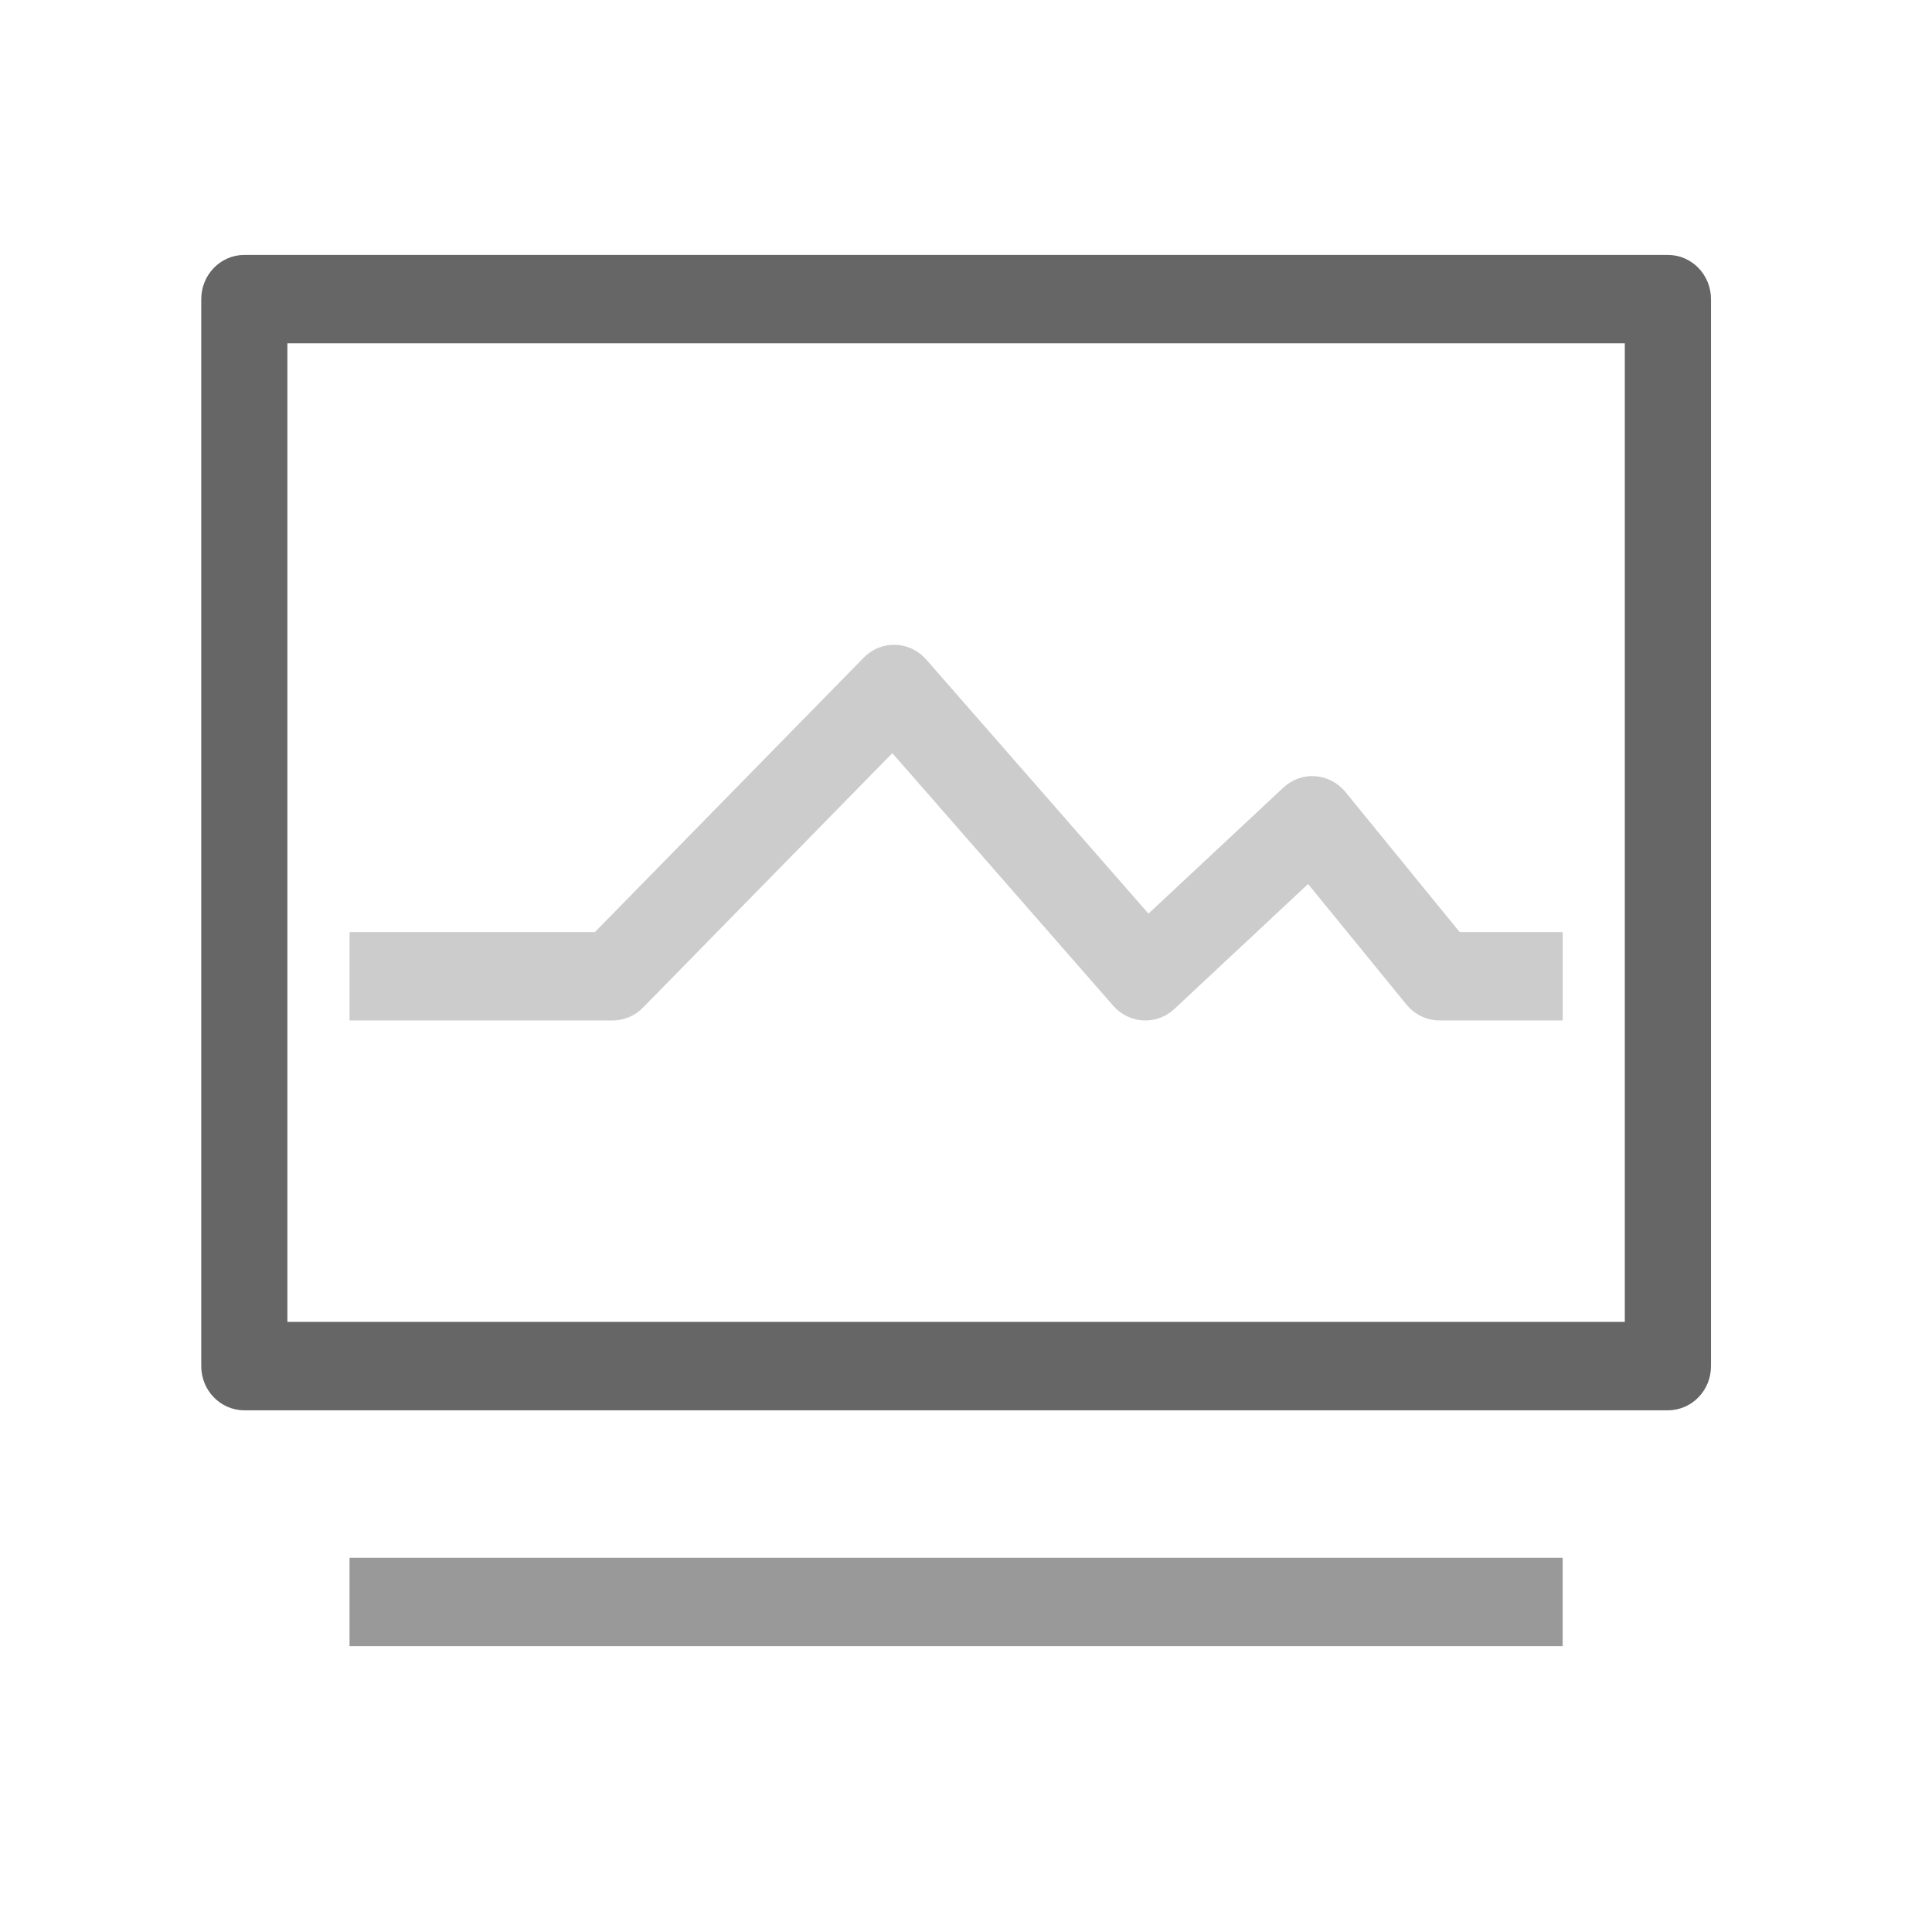
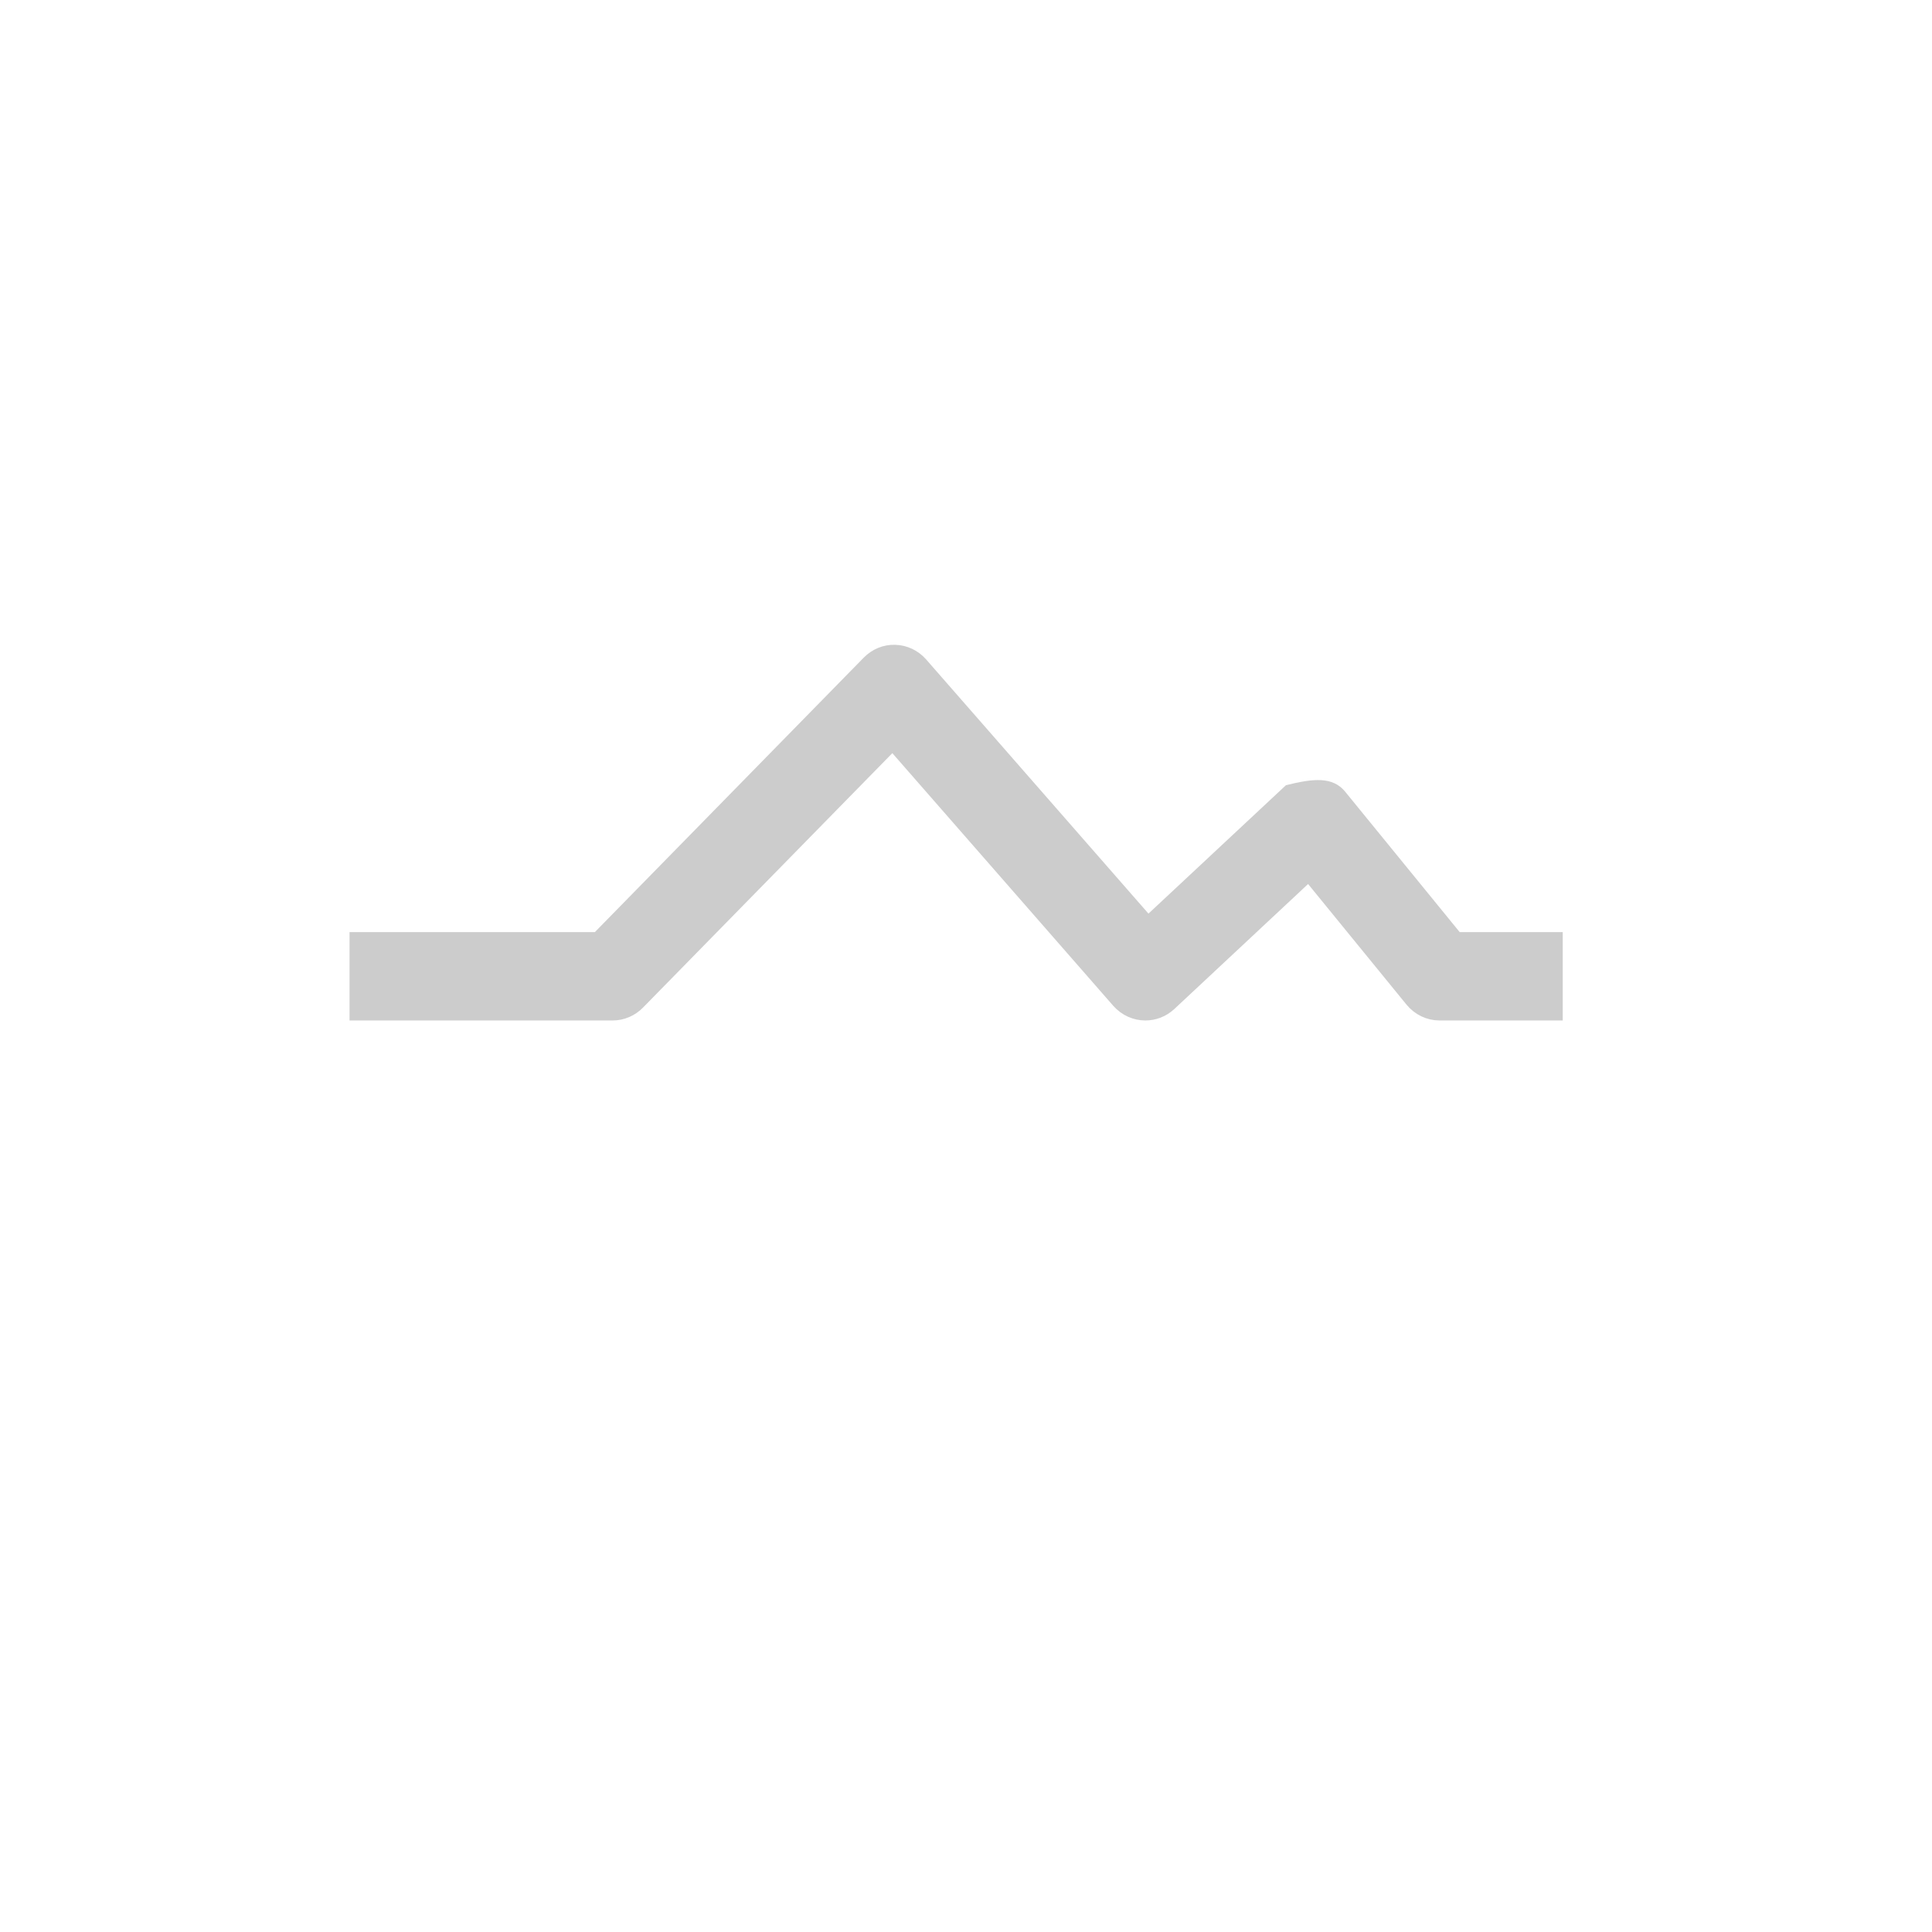
<svg xmlns="http://www.w3.org/2000/svg" width="36px" height="36px" viewBox="0 0 36 36" version="1.1">
  <title>icon-数据统计</title>
  <desc>Created with Sketch.</desc>
  <g id="icon-数据统计" stroke="none" stroke-width="1" fill="none" fill-rule="evenodd">
    <g id="编组" transform="translate(4, 5)" stroke-width="0.5">
-       <path d="M1.105,19.882 L26.526,19.882 L26.526,1.147 L1.105,1.147 L1.105,19.882 Z M27.079,21.029 L0.553,21.029 C0.248,21.029 0,20.773 0,20.456 L0,0.574 C0,0.257 0.248,7.64705882e-05 0.553,7.64705882e-05 L27.079,7.64705882e-05 C27.384,7.64705882e-05 27.632,0.257 27.632,0.574 L27.632,20.456 C27.632,20.773 27.384,21.029 27.079,21.029 L27.079,21.029 Z" id="Fill-1" stroke="#666666" fill="#666666" />
-       <polygon id="Fill-3" stroke="#999999" fill="#999999" points="2.763 25.424 24.868 25.424 24.868 24.277 2.763 24.277" />
-       <path d="M17.342,13.765 C17.191,13.765 17.042,13.701 16.932,13.577 L12.638,8.666 L7.803,13.6 C7.699,13.706 7.56,13.765 7.415,13.765 L2.763,13.765 L2.763,12.618 L7.19,12.618 L12.273,7.429 C12.38,7.321 12.522,7.259 12.676,7.265 C12.826,7.269 12.968,7.337 13.07,7.453 L17.382,12.383 L20.084,9.859 C20.195,9.755 20.344,9.7 20.49,9.713 C20.64,9.723 20.778,9.796 20.875,9.914 L23.08,12.618 L24.869,12.618 L24.869,13.765 L22.824,13.765 C22.662,13.765 22.508,13.691 22.402,13.562 L20.399,11.107 L17.712,13.618 C17.606,13.717 17.474,13.765 17.342,13.765" id="Fill-4" stroke="#CCCCCC" fill="#CCCCCC" />
+       <path d="M17.342,13.765 C17.191,13.765 17.042,13.701 16.932,13.577 L12.638,8.666 L7.803,13.6 C7.699,13.706 7.56,13.765 7.415,13.765 L2.763,13.765 L2.763,12.618 L7.19,12.618 L12.273,7.429 C12.38,7.321 12.522,7.259 12.676,7.265 C12.826,7.269 12.968,7.337 13.07,7.453 L17.382,12.383 L20.084,9.859 C20.64,9.723 20.778,9.796 20.875,9.914 L23.08,12.618 L24.869,12.618 L24.869,13.765 L22.824,13.765 C22.662,13.765 22.508,13.691 22.402,13.562 L20.399,11.107 L17.712,13.618 C17.606,13.717 17.474,13.765 17.342,13.765" id="Fill-4" stroke="#CCCCCC" fill="#CCCCCC" />
    </g>
  </g>
</svg>